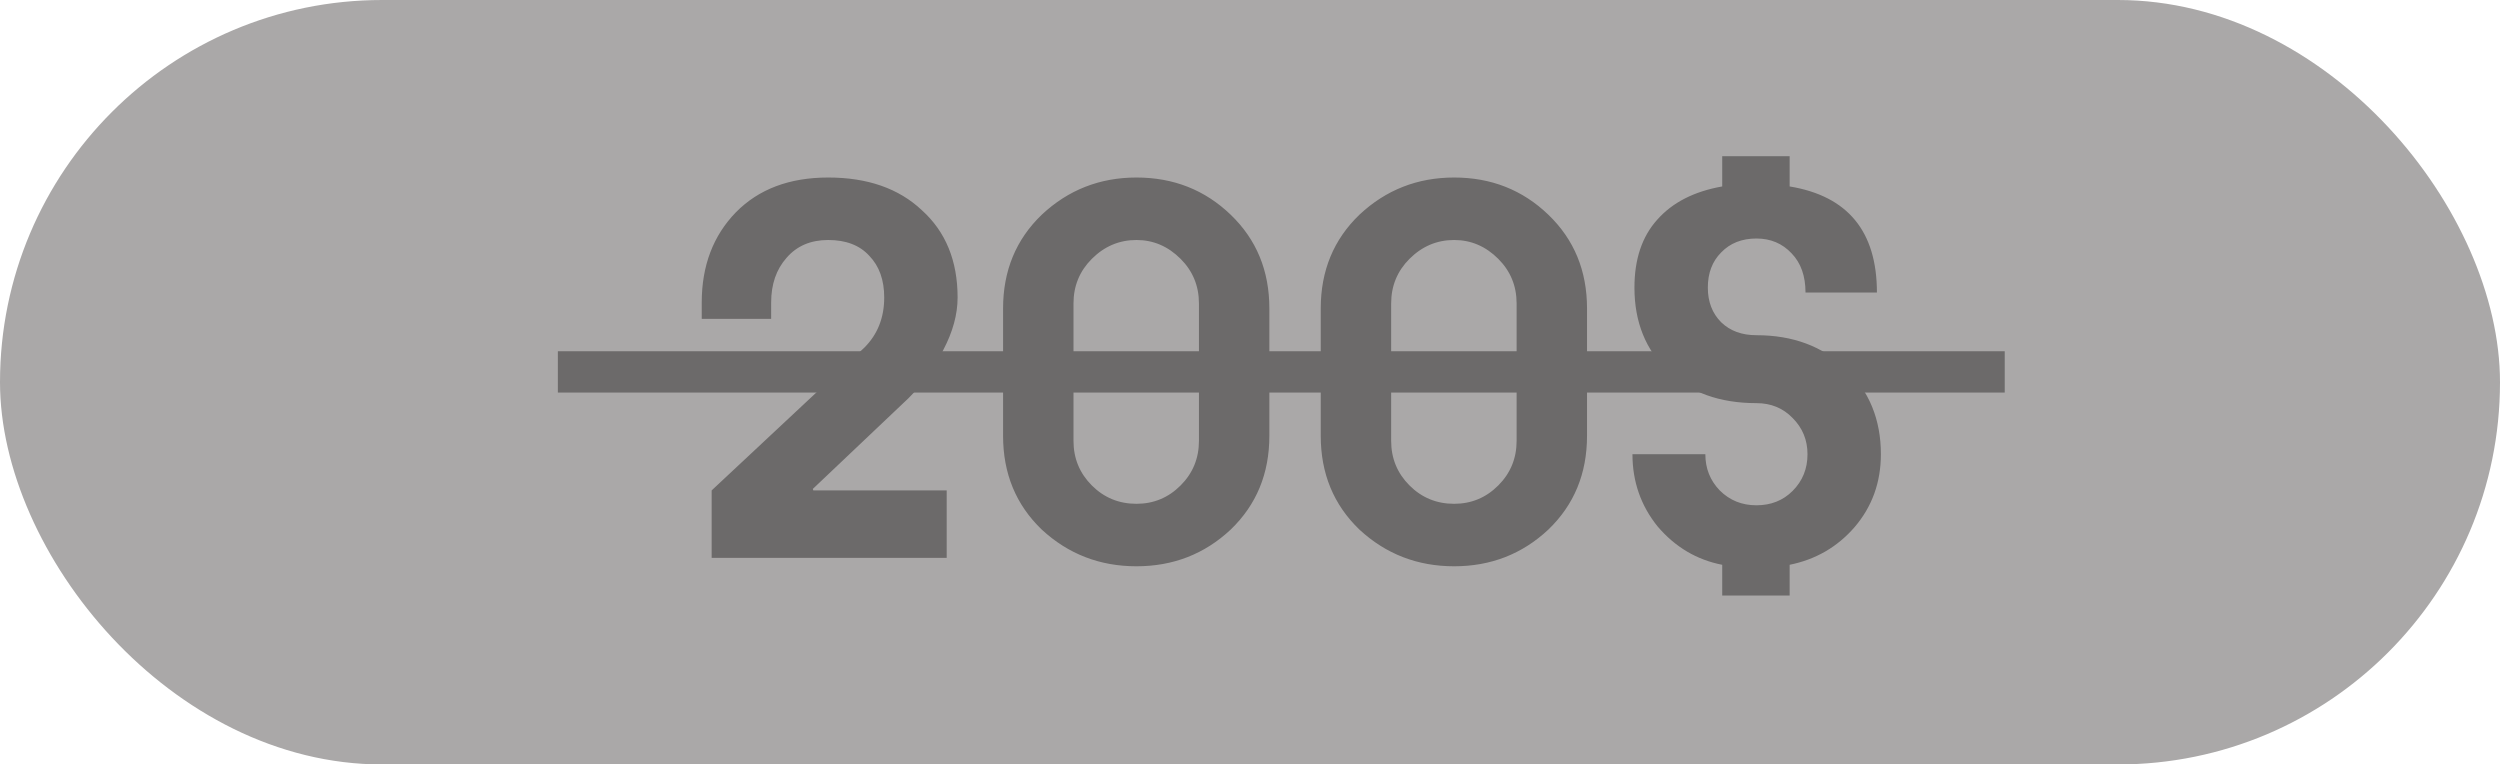
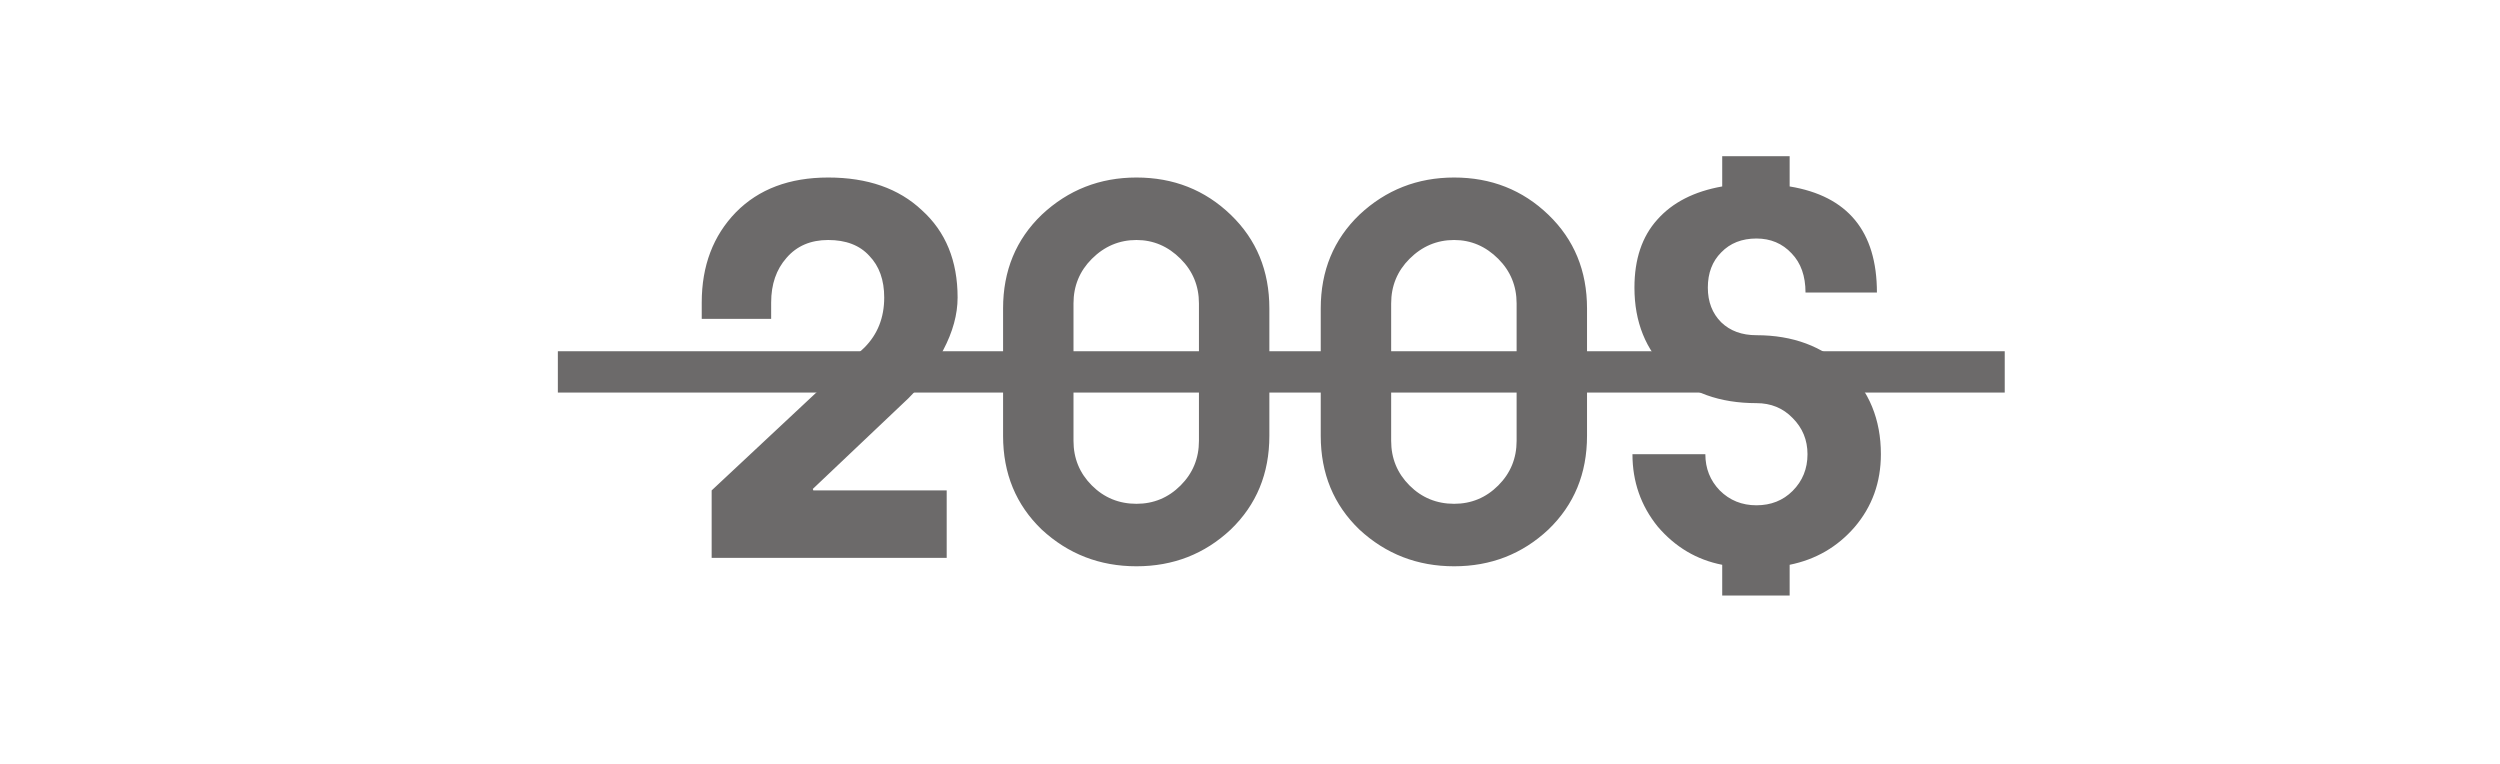
<svg xmlns="http://www.w3.org/2000/svg" width="121" height="37" viewBox="0 0 121 37" fill="none">
-   <rect width="121" height="37" rx="18.5" fill="#AAA8A8" />
  <path d="M43.972 19.272L39.34 23.664L39.364 23.736H45.82V27H34.444V23.736L41.836 16.824C42.476 16.184 42.796 15.376 42.796 14.4C42.796 13.552 42.556 12.88 42.076 12.384C41.612 11.872 40.948 11.616 40.084 11.616C39.236 11.616 38.564 11.904 38.068 12.48C37.572 13.04 37.324 13.76 37.324 14.64V15.432H33.964V14.64C33.964 12.864 34.516 11.408 35.62 10.272C36.724 9.152 38.212 8.592 40.084 8.592C41.988 8.592 43.5 9.12 44.62 10.176C45.772 11.216 46.348 12.624 46.348 14.4C46.348 15.216 46.116 16.064 45.652 16.944C45.204 17.824 44.644 18.6 43.972 19.272ZM61.437 14.928V21.096C61.437 22.92 60.813 24.432 59.565 25.632C58.301 26.816 56.781 27.408 55.005 27.408C53.229 27.408 51.701 26.816 50.421 25.632C49.173 24.432 48.549 22.92 48.549 21.096V14.928C48.549 13.104 49.173 11.592 50.421 10.392C51.701 9.192 53.229 8.592 55.005 8.592C56.797 8.592 58.317 9.192 59.565 10.392C60.813 11.592 61.437 13.104 61.437 14.928ZM58.029 21.336V14.688C58.029 13.84 57.733 13.12 57.141 12.528C56.533 11.92 55.821 11.616 55.005 11.616C54.173 11.616 53.453 11.92 52.845 12.528C52.253 13.12 51.957 13.84 51.957 14.688V21.336C51.957 22.184 52.253 22.904 52.845 23.496C53.437 24.088 54.157 24.384 55.005 24.384C55.837 24.384 56.549 24.088 57.141 23.496C57.733 22.904 58.029 22.184 58.029 21.336ZM76.812 14.928V21.096C76.812 22.92 76.188 24.432 74.94 25.632C73.676 26.816 72.156 27.408 70.38 27.408C68.604 27.408 67.076 26.816 65.796 25.632C64.548 24.432 63.924 22.92 63.924 21.096V14.928C63.924 13.104 64.548 11.592 65.796 10.392C67.076 9.192 68.604 8.592 70.38 8.592C72.172 8.592 73.692 9.192 74.94 10.392C76.188 11.592 76.812 13.104 76.812 14.928ZM73.404 21.336V14.688C73.404 13.84 73.108 13.12 72.516 12.528C71.908 11.92 71.196 11.616 70.38 11.616C69.548 11.616 68.828 11.92 68.22 12.528C67.628 13.12 67.332 13.84 67.332 14.688V21.336C67.332 22.184 67.628 22.904 68.22 23.496C68.812 24.088 69.532 24.384 70.38 24.384C71.212 24.384 71.924 24.088 72.516 23.496C73.108 22.904 73.404 22.184 73.404 21.336ZM90.843 14.16H87.387C87.387 13.36 87.163 12.728 86.715 12.264C86.267 11.784 85.699 11.544 85.011 11.544C84.307 11.544 83.739 11.768 83.307 12.216C82.875 12.648 82.659 13.216 82.659 13.92C82.659 14.608 82.875 15.168 83.307 15.6C83.739 16.016 84.307 16.224 85.011 16.224C86.771 16.224 88.211 16.76 89.331 17.832C90.467 18.92 91.035 20.304 91.035 21.984C91.035 23.344 90.611 24.52 89.763 25.512C88.931 26.472 87.883 27.08 86.619 27.336V28.824H83.355V27.336C82.123 27.096 81.083 26.48 80.235 25.488C79.419 24.48 79.011 23.312 79.011 21.984H82.539C82.539 22.672 82.771 23.256 83.235 23.736C83.715 24.216 84.307 24.456 85.011 24.456C85.715 24.456 86.299 24.224 86.763 23.76C87.243 23.28 87.483 22.688 87.483 21.984C87.483 21.296 87.243 20.712 86.763 20.232C86.299 19.752 85.715 19.512 85.011 19.512C83.235 19.512 81.811 19 80.739 17.976C79.651 16.936 79.107 15.584 79.107 13.92C79.107 12.544 79.475 11.448 80.211 10.632C80.947 9.8 81.995 9.264 83.355 9.024V7.56H86.619V9.024C89.435 9.488 90.843 11.2 90.843 14.16Z" fill="#6C6A6A" />
  <line x1="27" y1="18" x2="97.029" y2="18" stroke="#6C6A6A" stroke-width="2" />
</svg>